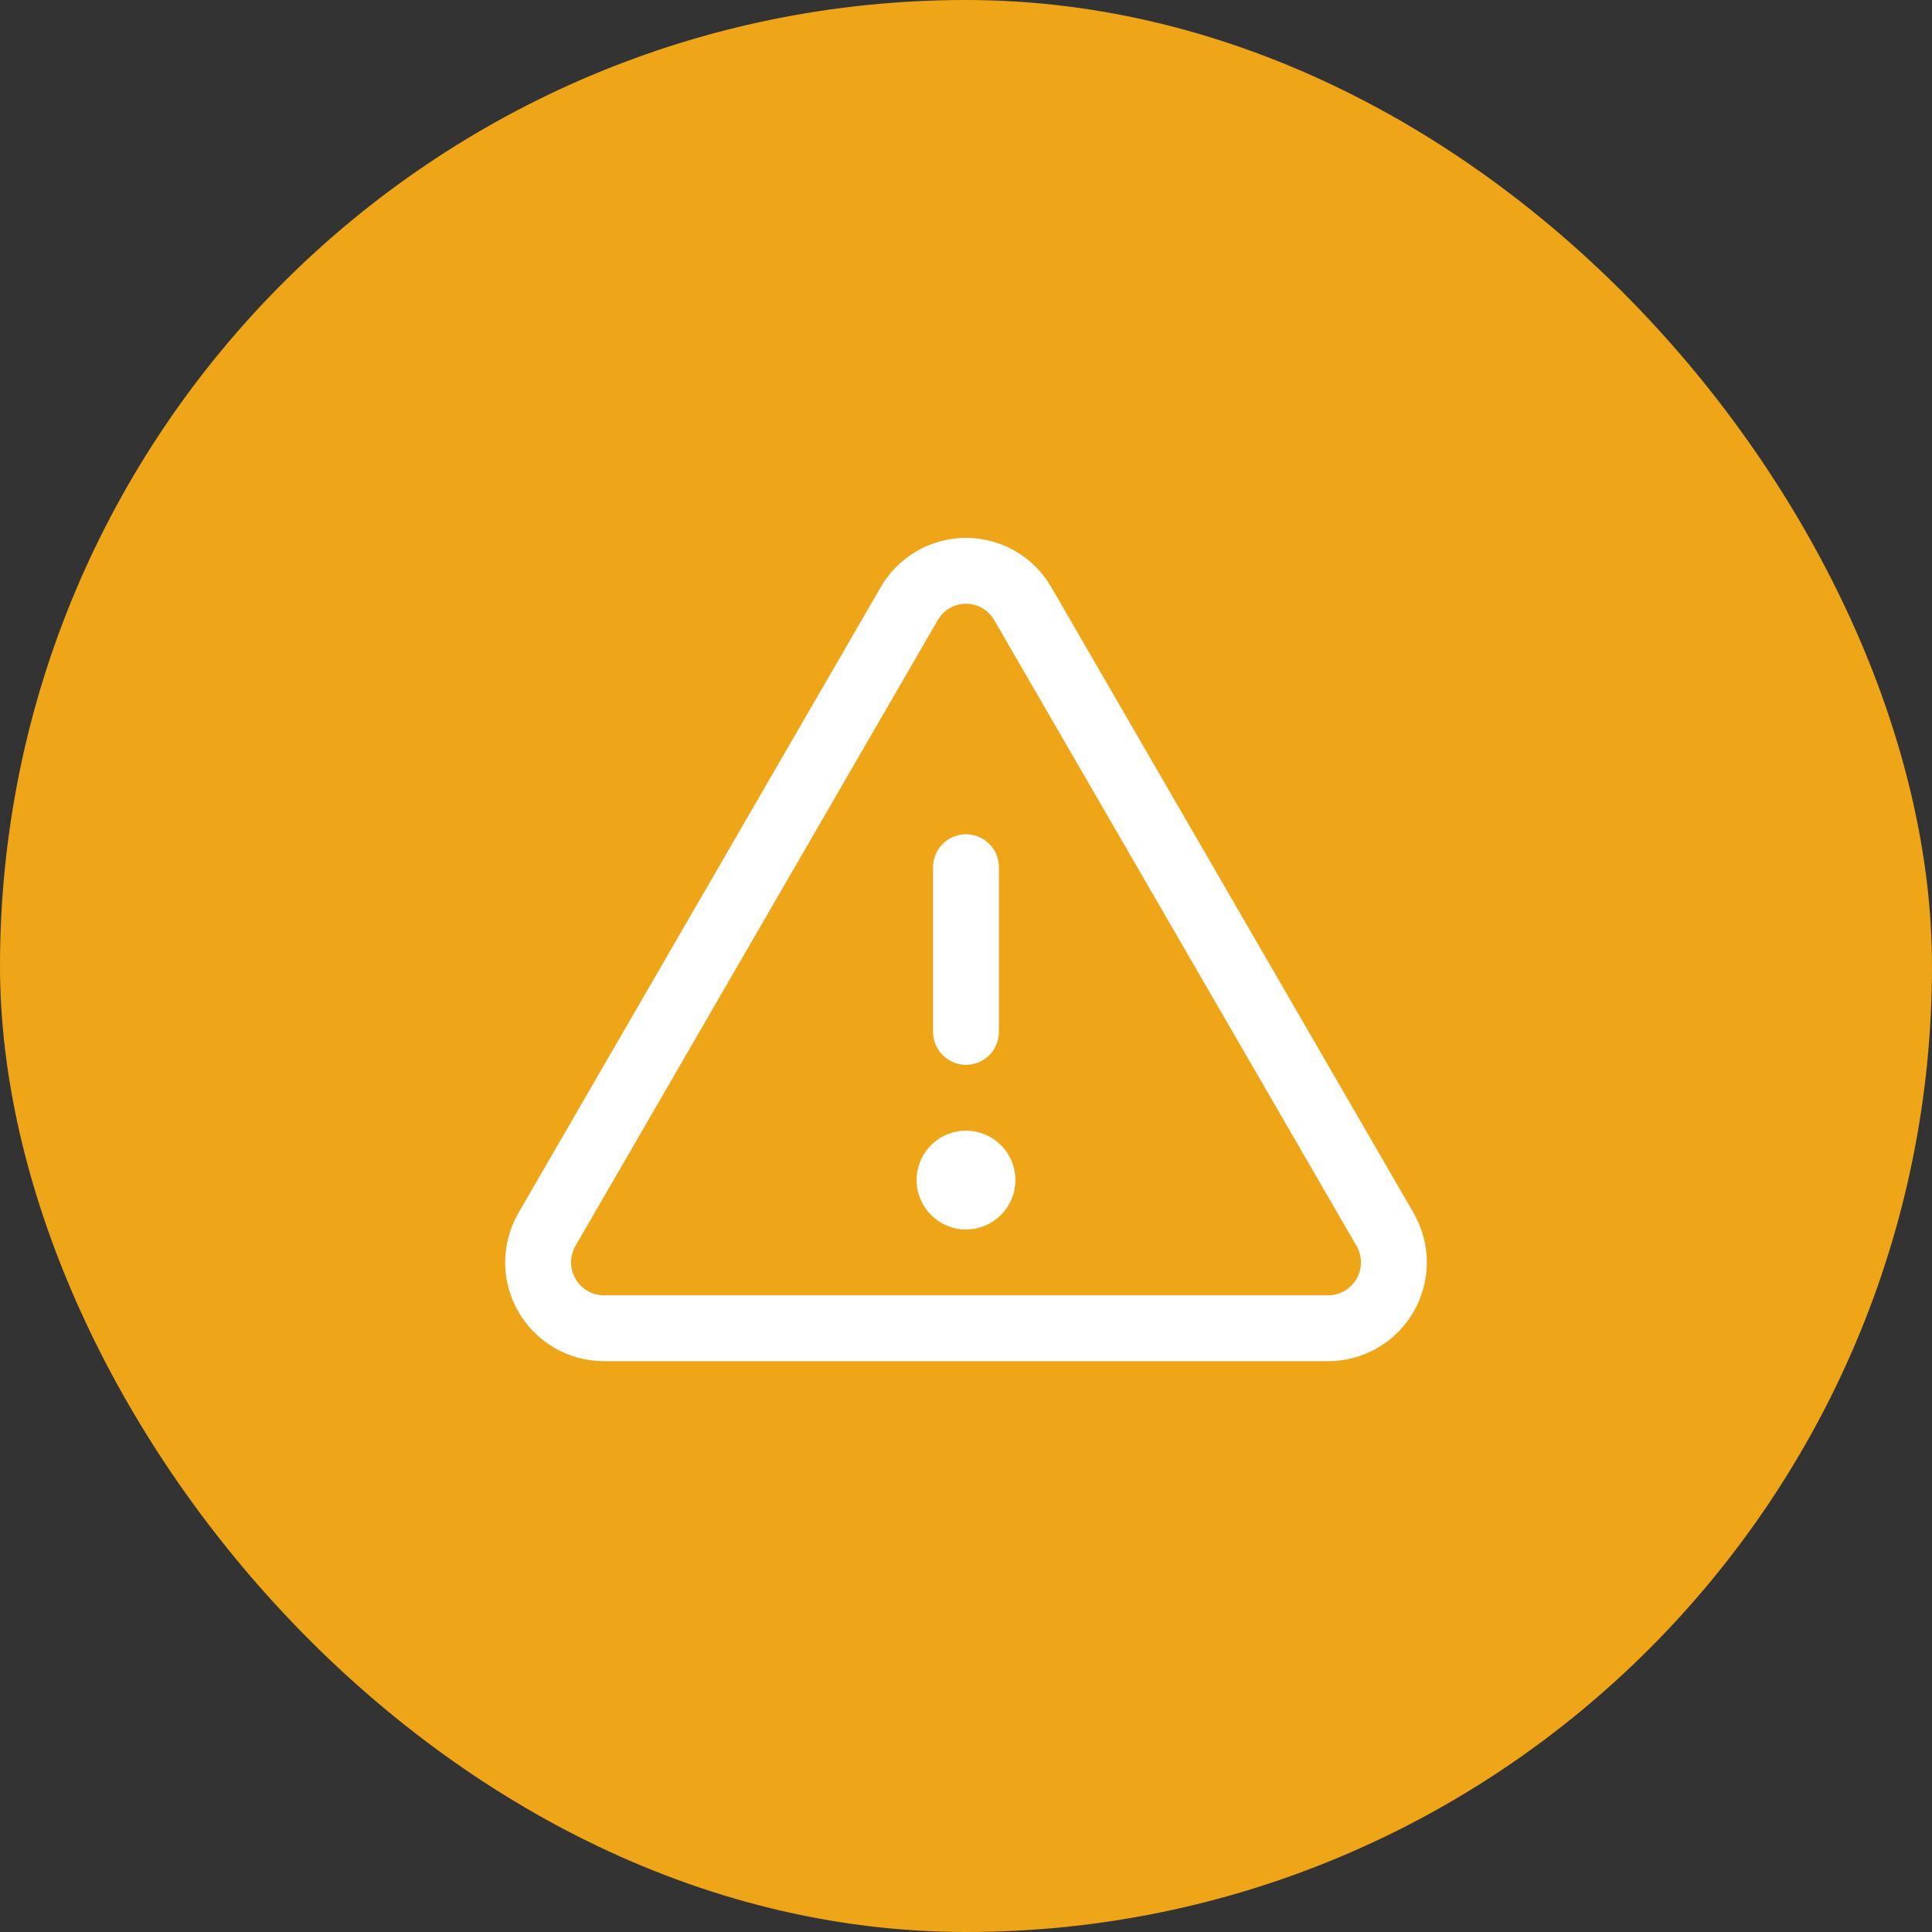
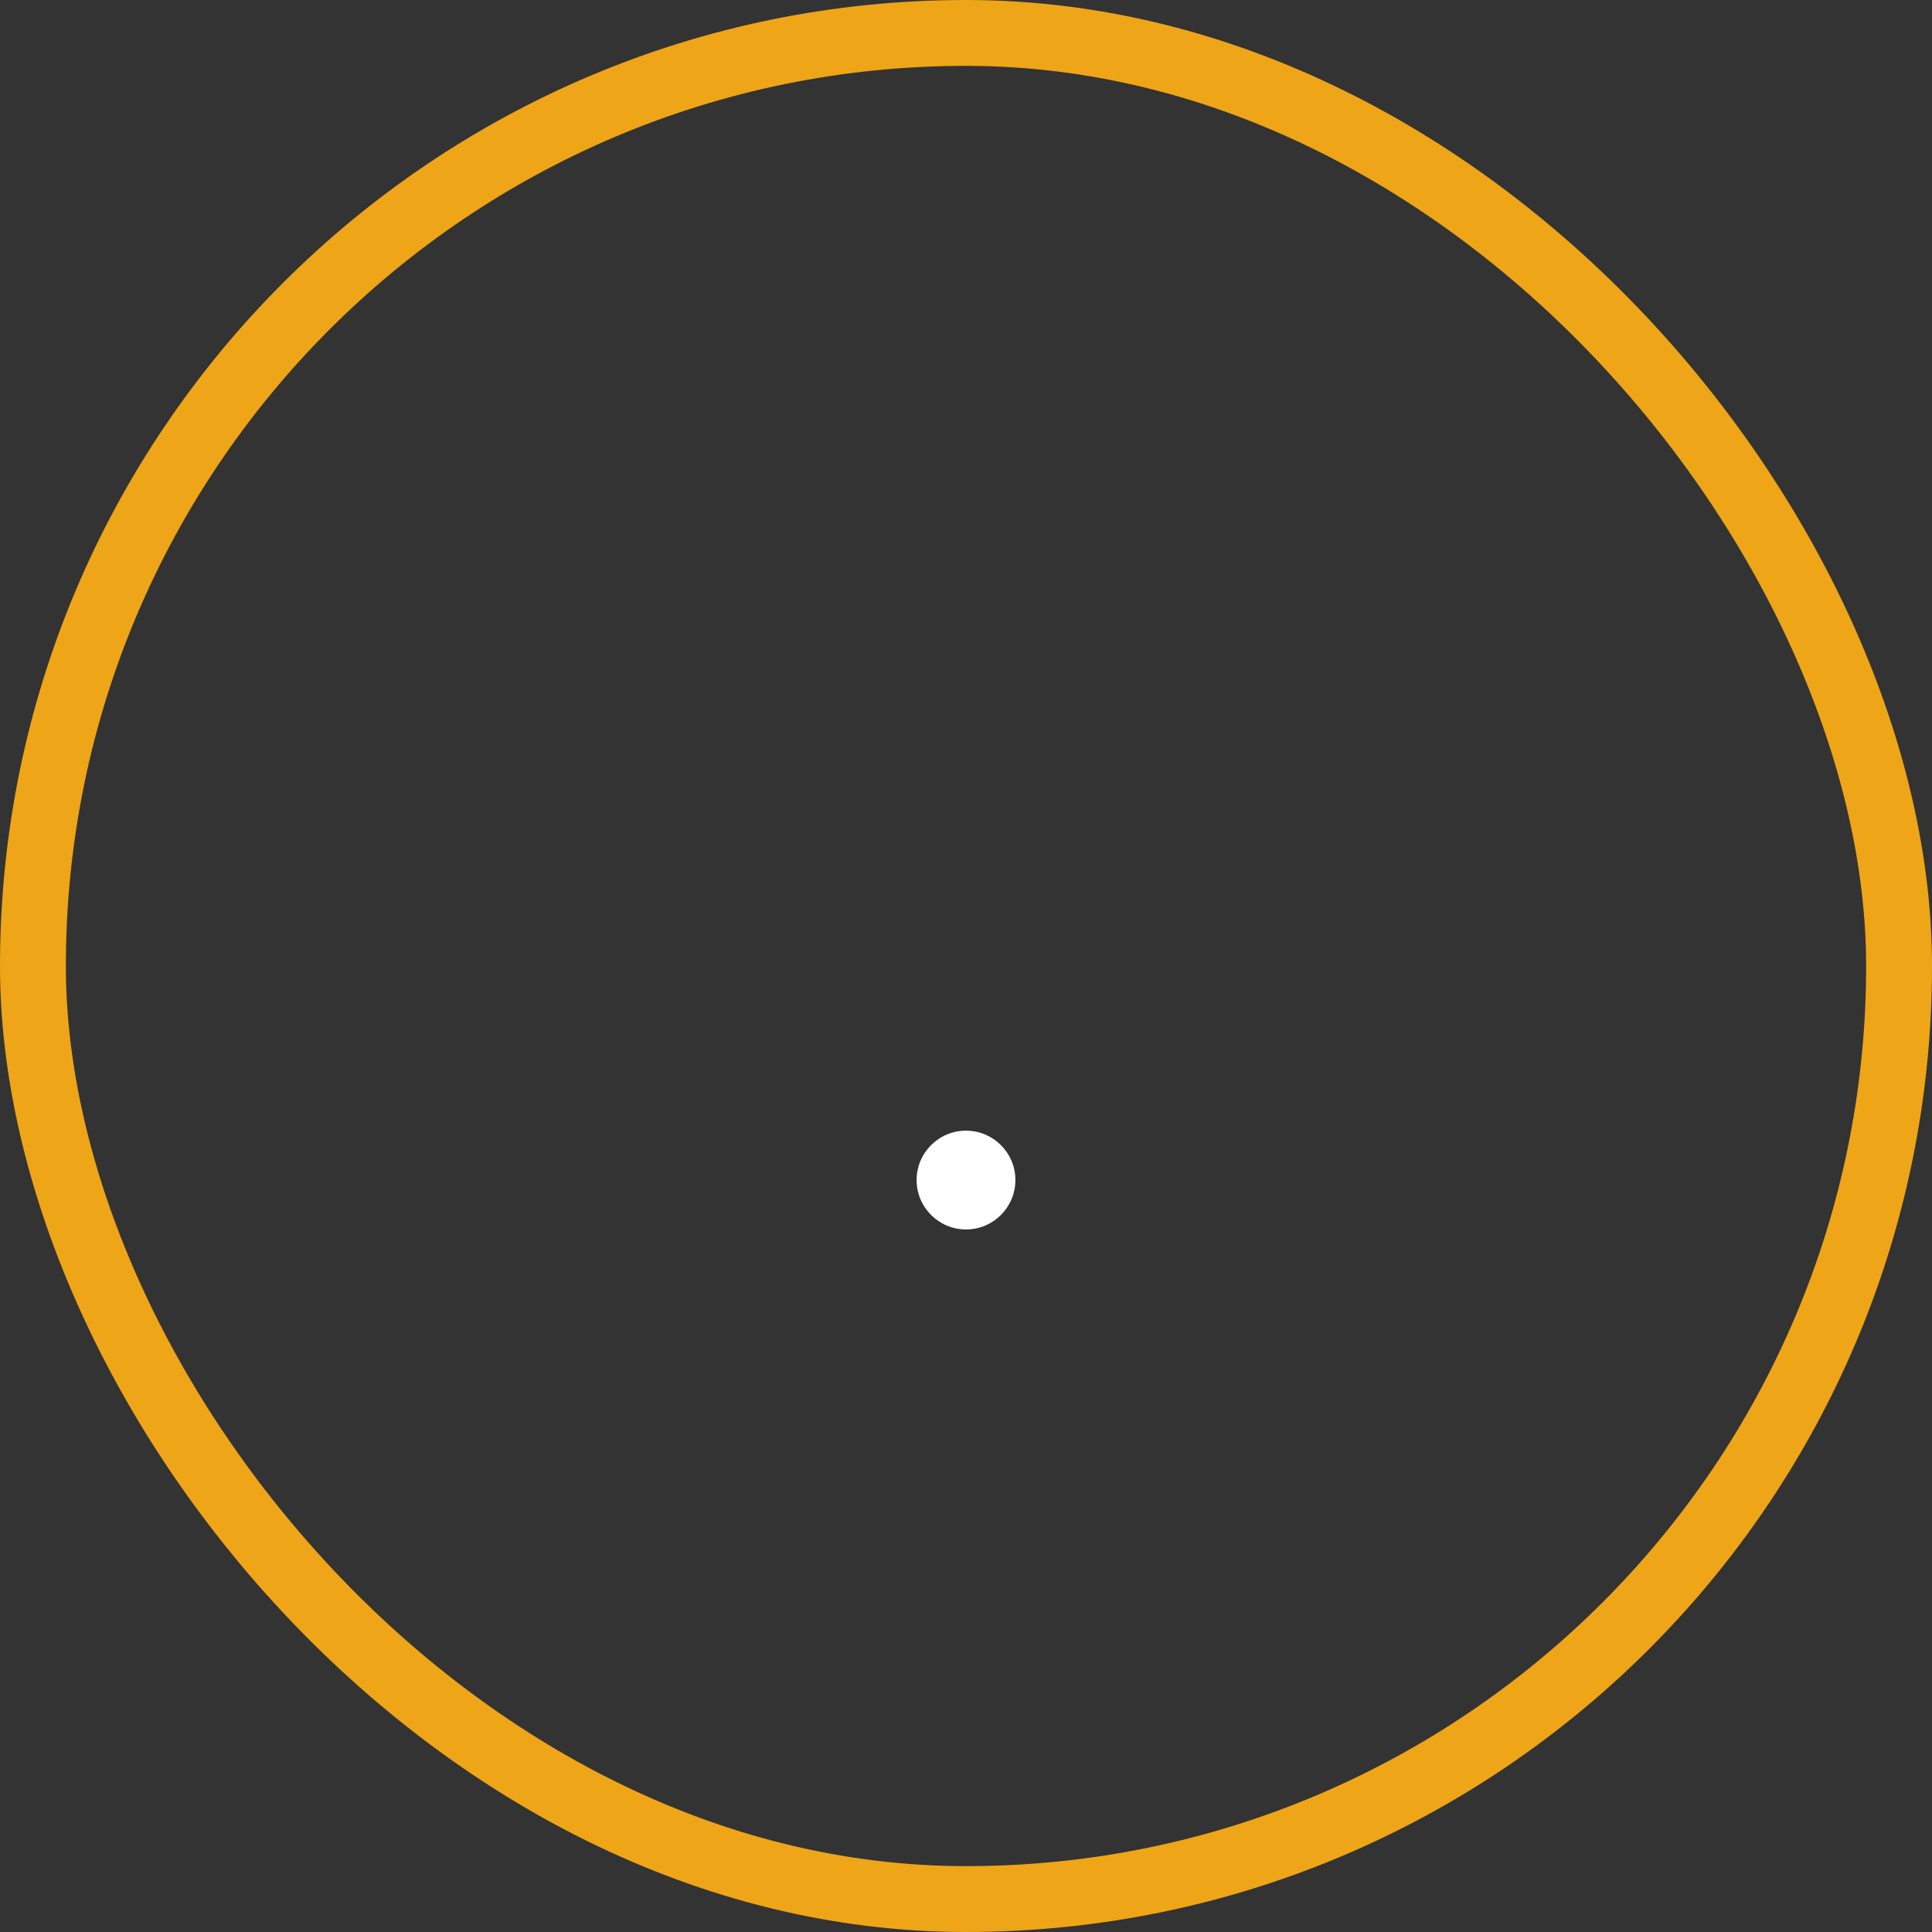
<svg xmlns="http://www.w3.org/2000/svg" width="44" height="44" viewBox="0 0 44 44" fill="none">
  <rect x="0" y="0" width="44" height="44" fill="#333333" stroke="none" />
-   <rect x="0.75" y="0.75" width="42.5" height="42.5" rx="21.25" fill="#EFA518" />
-   <path d="M22 19.75V23.5" stroke="white" stroke-width="1.5" stroke-linecap="round" stroke-linejoin="round" />
-   <path d="M20.706 13.75L12.456 28C12.325 28.228 12.256 28.486 12.255 28.749C12.255 29.012 12.324 29.27 12.455 29.498C12.586 29.726 12.775 29.915 13.002 30.047C13.229 30.179 13.487 30.249 13.75 30.25H30.25C30.513 30.249 30.771 30.179 30.998 30.047C31.226 29.915 31.414 29.726 31.545 29.498C31.676 29.27 31.745 29.012 31.745 28.749C31.745 28.486 31.675 28.228 31.544 28L23.294 13.75C23.163 13.522 22.975 13.333 22.748 13.201C22.521 13.069 22.263 13 22 13C21.738 13 21.48 13.069 21.252 13.201C21.025 13.333 20.837 13.522 20.706 13.75V13.75Z" stroke="white" stroke-width="1.5" stroke-linecap="round" stroke-linejoin="round" />
  <path d="M22 28C22.621 28 23.125 27.496 23.125 26.875C23.125 26.254 22.621 25.75 22 25.75C21.379 25.75 20.875 26.254 20.875 26.875C20.875 27.496 21.379 28 22 28Z" fill="white" />
  <rect x="0.75" y="0.75" width="42.5" height="42.5" rx="21.25" stroke="#EFA518" stroke-width="1.5" />
</svg>